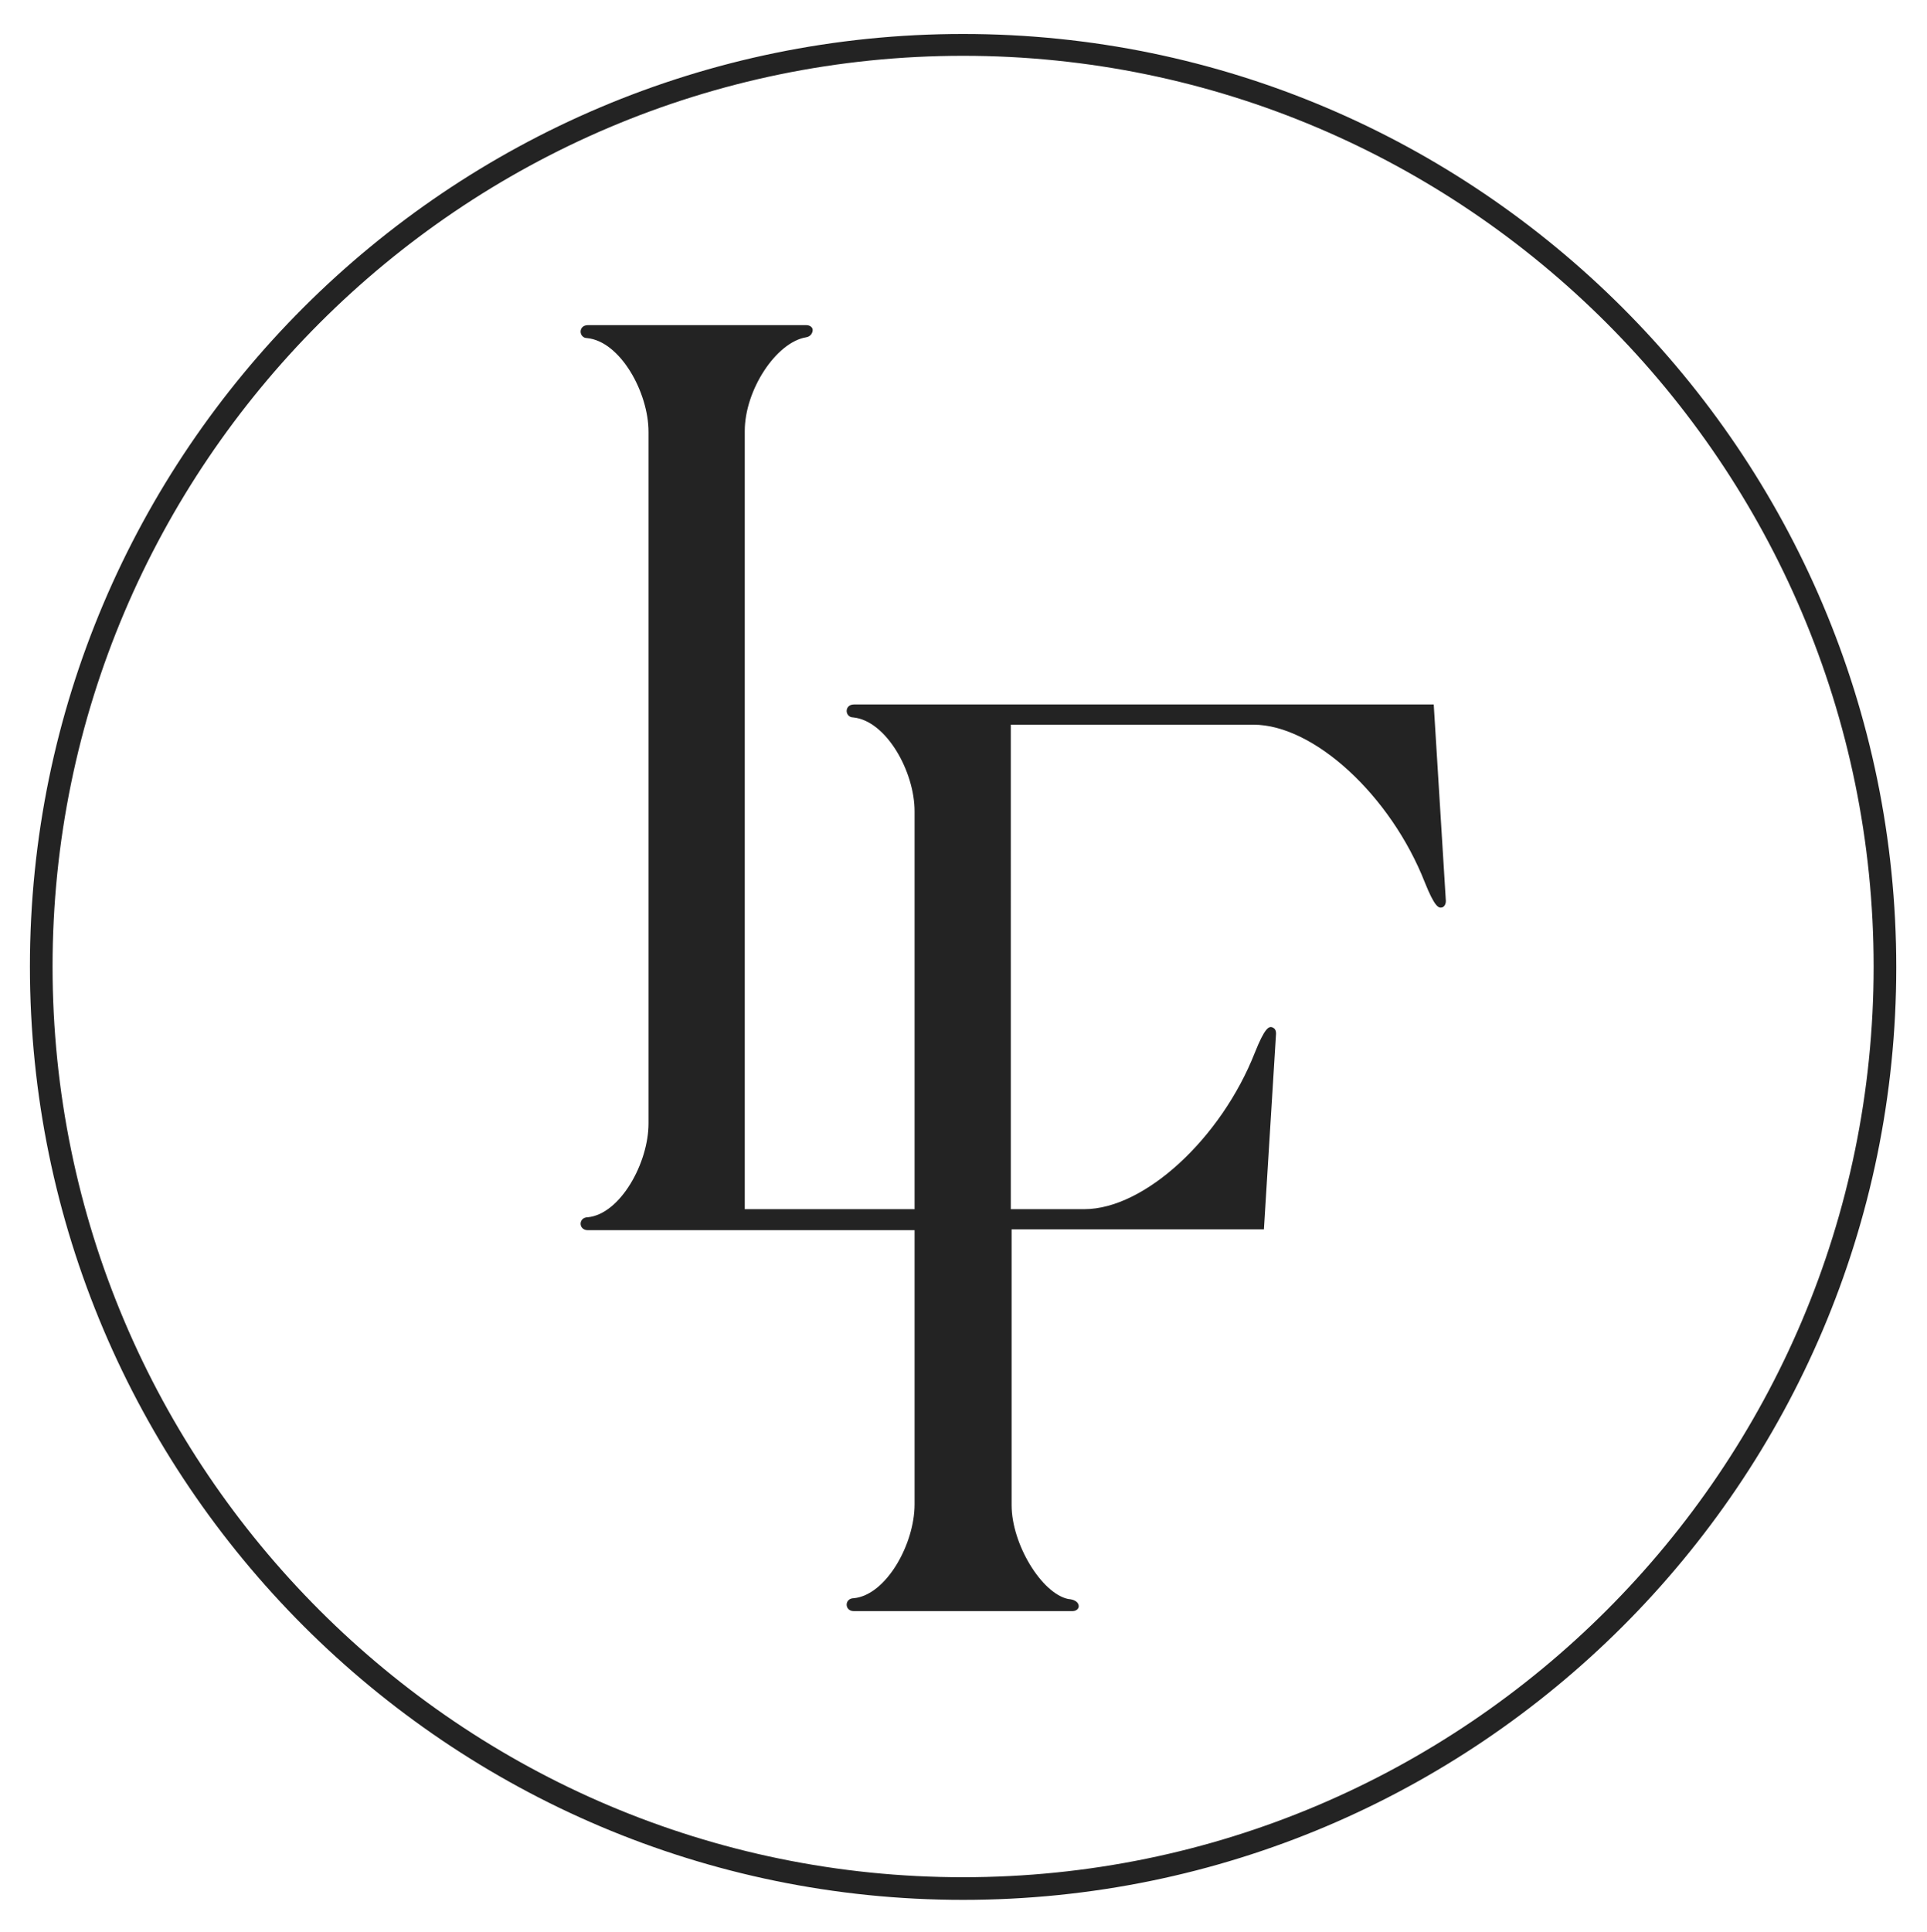
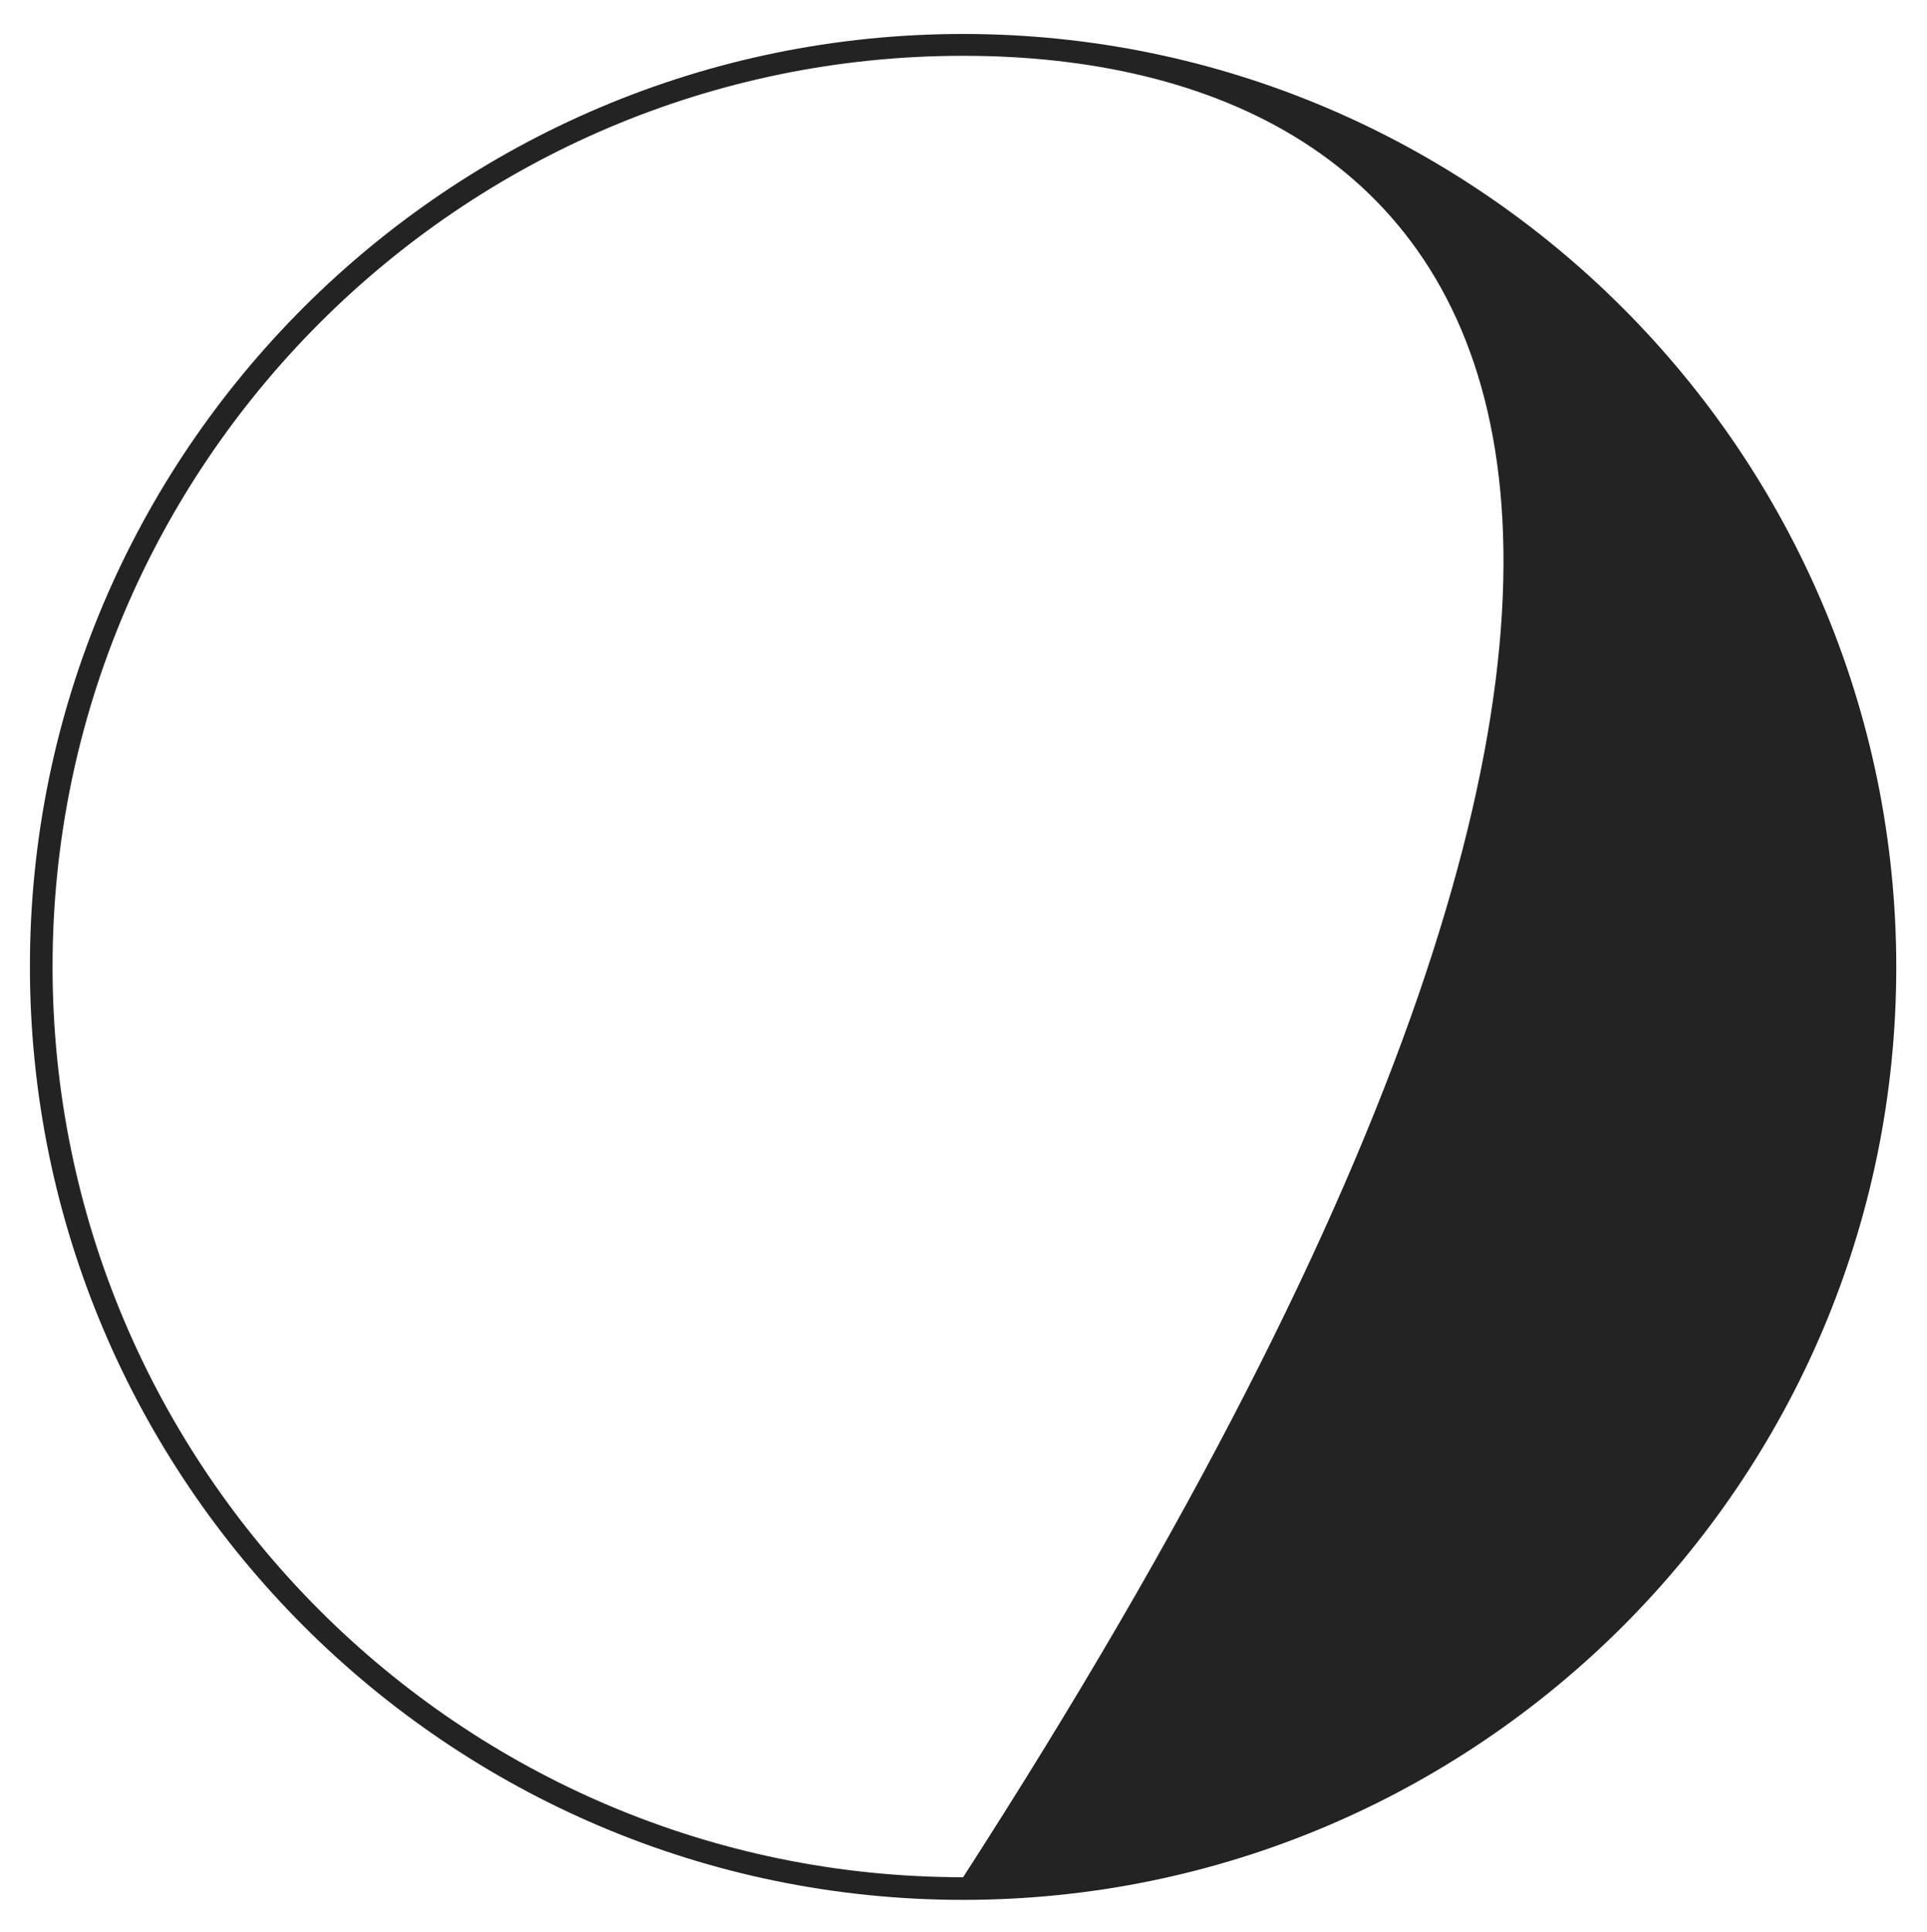
<svg xmlns="http://www.w3.org/2000/svg" version="1.1" id="Layer_1" x="0px" y="0px" viewBox="0 0 238.3 238.9" enable-background="new 0 0 238.3 238.9" xml:space="preserve">
  <g>
-     <path fill="#232323" d="M119.1,234.9c-63.6,0-115.4-51.8-115.4-115.4C3.7,55.9,55.5,4.2,119.1,4.2c63.6,0,115.4,51.8,115.4,115.4   C234.5,183.2,182.7,234.9,119.1,234.9 M119.1,6.9C57,6.9,6.5,57.5,6.5,119.5c0,62.1,50.5,112.6,112.6,112.6s112.6-50.5,112.6-112.6   C231.7,57.5,181.2,6.9,119.1,6.9" />
-     <path fill="#232323" d="M177.3,87.1h-71.7c-0.6,0-0.9,0.4-0.9,0.8c0,0.4,0.3,0.8,0.8,0.8h0c4.1,0.4,7.6,6.7,7.6,11.6v49.2h-21V53.3   c0-5.1,3.9-11,7.6-11.6c0.6-0.1,0.8-0.6,0.8-0.9c0-0.3-0.3-0.6-0.8-0.6h-27c-0.6,0-0.9,0.4-0.9,0.8c0,0.4,0.3,0.8,0.8,0.8h0   c4.1,0.4,7.6,6.7,7.6,11.6v85.5c0,4.9-3.5,11.2-7.5,11.6c-0.6,0-0.9,0.4-0.9,0.8s0.3,0.8,0.9,0.8h40.4v33.9   c0,4.9-3.5,11.2-7.5,11.6c-0.6,0-0.9,0.4-0.9,0.8c0,0.4,0.3,0.8,0.9,0.8h27c0.5,0,0.8-0.3,0.8-0.6c0-0.2-0.1-0.8-1.3-0.9   c-3.3-0.7-7-6.8-7-11.6v-16.2V152v0h31.2l1.5-24.2c0-0.6-0.3-0.7-0.5-0.8c-0.4-0.1-0.9,0.1-2.1,3.1c-4.2,10.7-13.7,19.4-21.1,19.4   h-9.1v0v-30.5V89.6h30c7.5,0,17,8.8,21.2,19.5c1.2,3,1.7,3.2,2.1,3.1c0.1,0,0.5-0.2,0.5-0.8L177.3,87.1z" />
+     <path fill="#232323" d="M119.1,234.9c-63.6,0-115.4-51.8-115.4-115.4C3.7,55.9,55.5,4.2,119.1,4.2c63.6,0,115.4,51.8,115.4,115.4   C234.5,183.2,182.7,234.9,119.1,234.9 M119.1,6.9C57,6.9,6.5,57.5,6.5,119.5c0,62.1,50.5,112.6,112.6,112.6C231.7,57.5,181.2,6.9,119.1,6.9" />
  </g>
</svg>